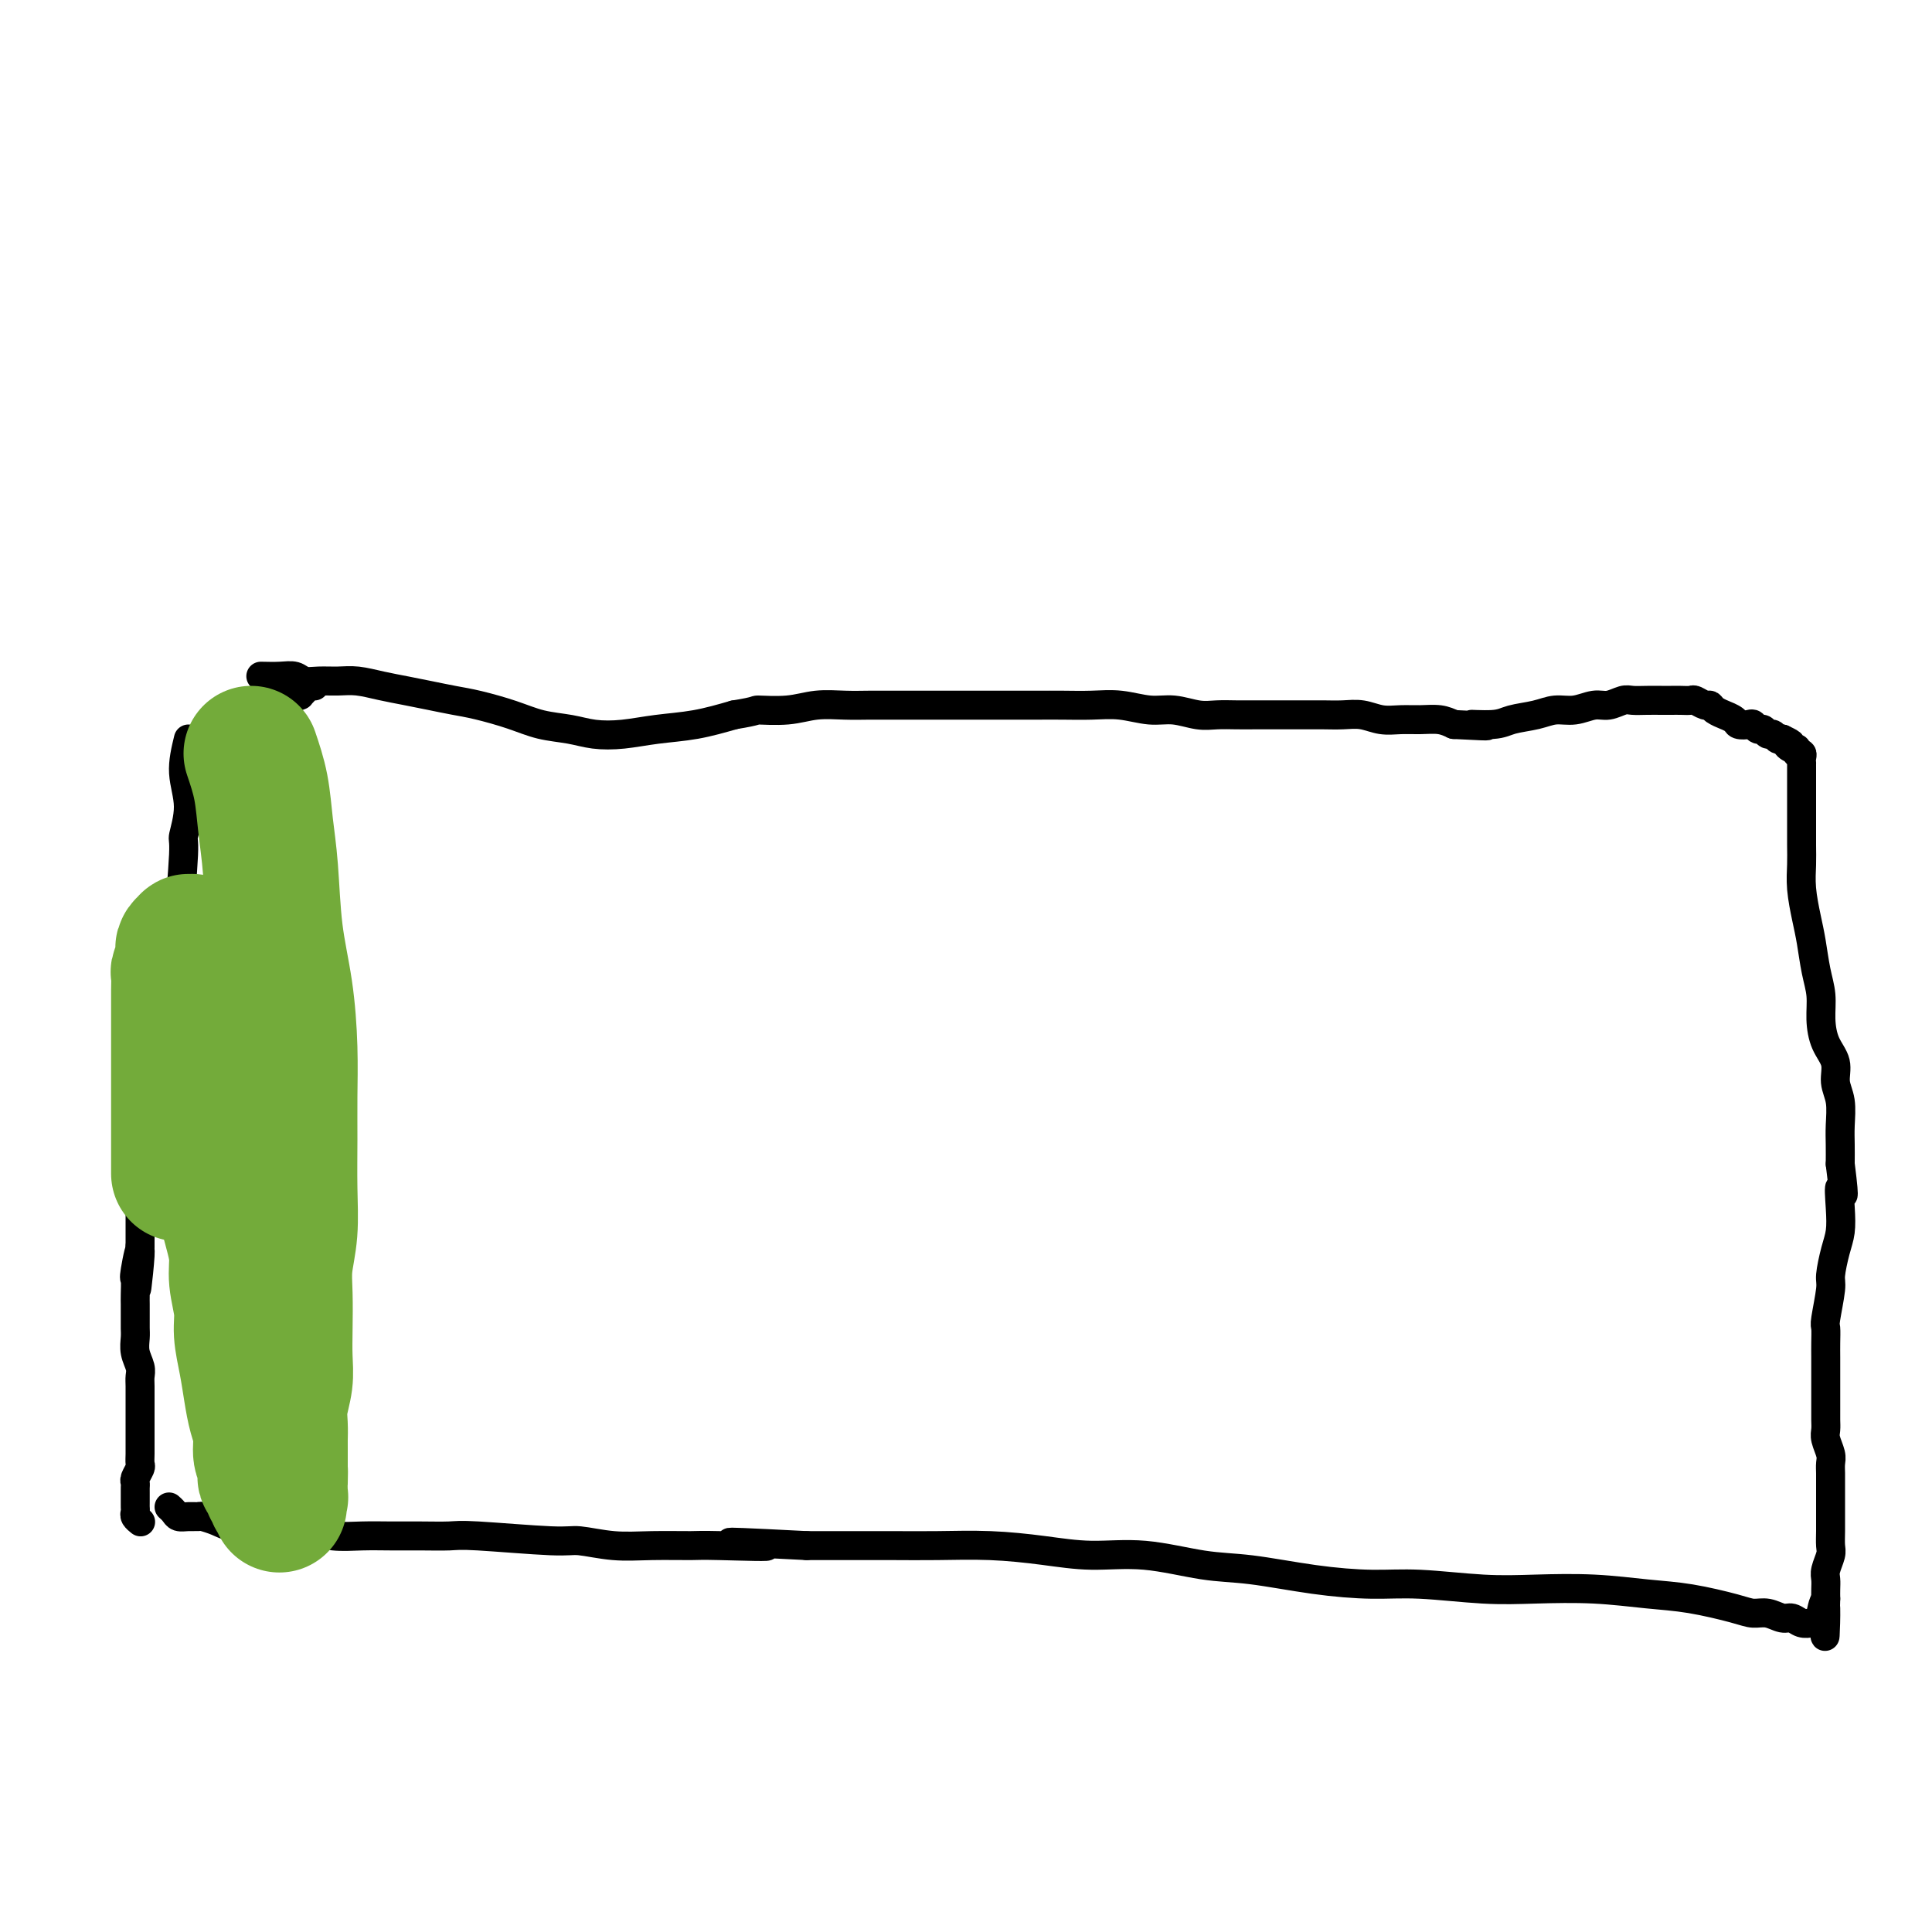
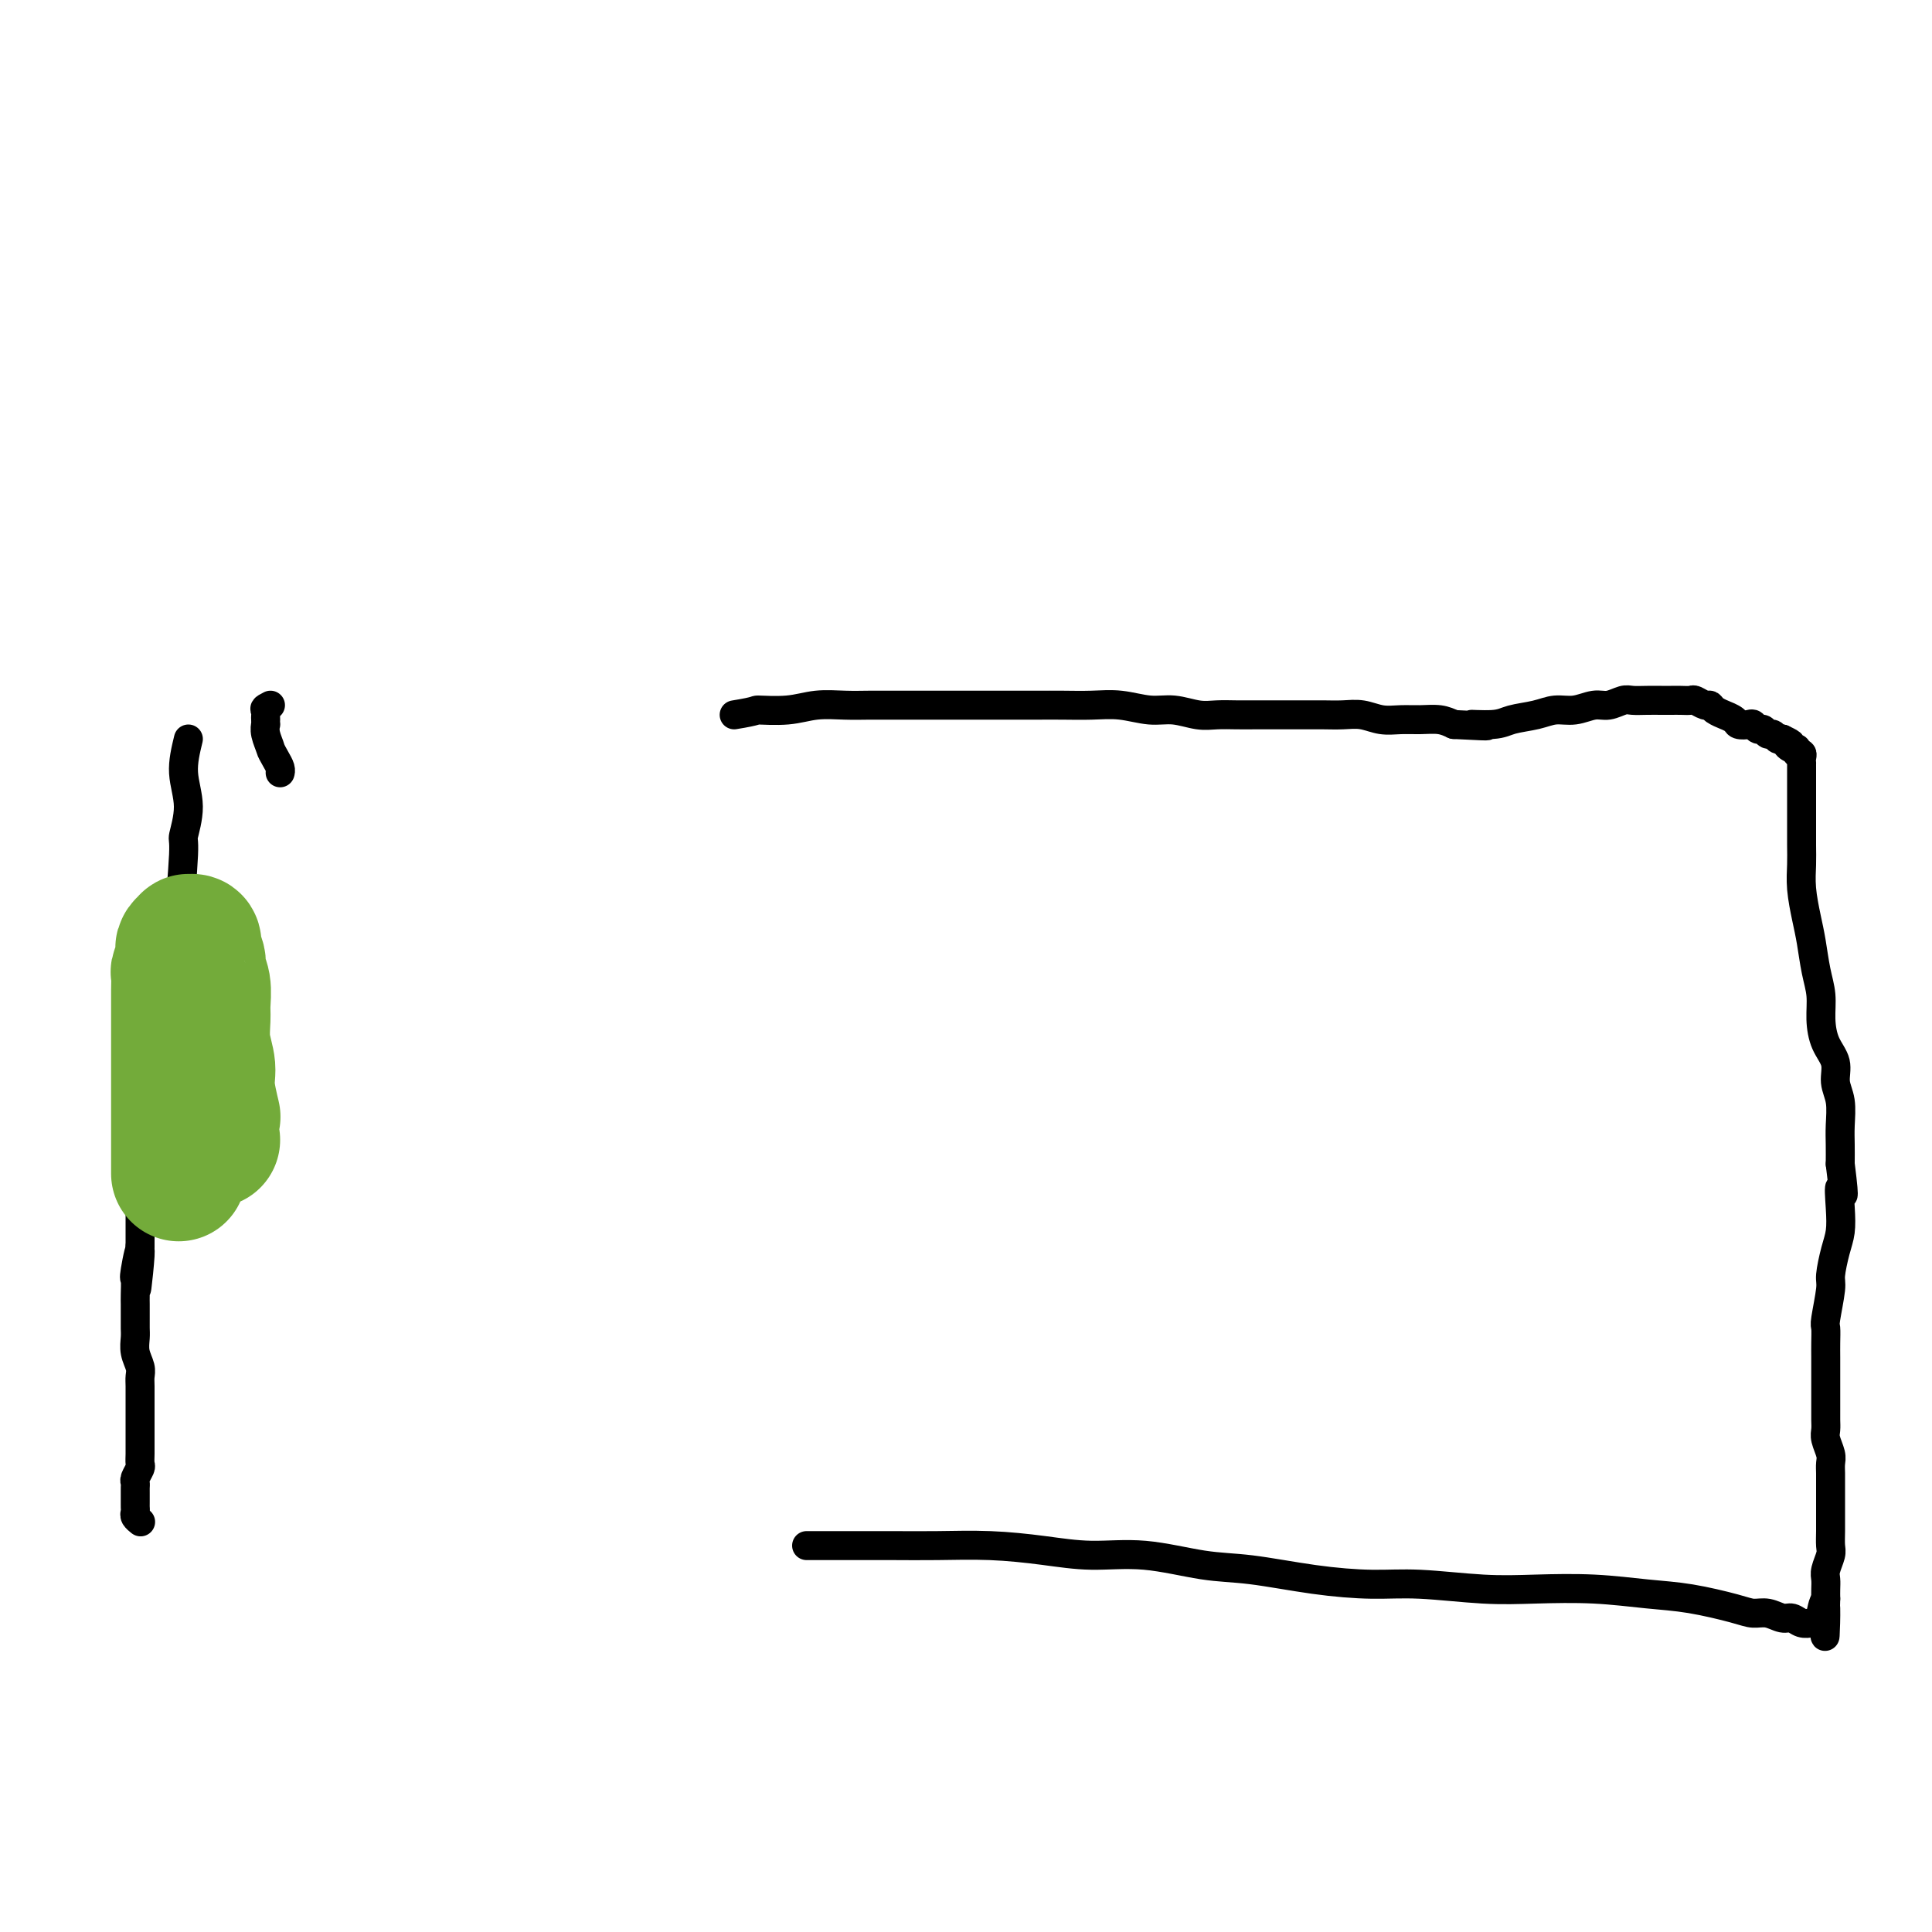
<svg xmlns="http://www.w3.org/2000/svg" viewBox="0 0 400 400" version="1.1">
  <g fill="none" stroke="#000000" stroke-width="6" stroke-linecap="round" stroke-linejoin="round">
    <path d="M39,153c-0.569,2.345 -1.137,4.690 -1,7c0.137,2.310 0.980,4.585 1,7c0.020,2.415 -0.782,4.970 -1,6c-0.218,1.030 0.150,0.535 0,4c-0.150,3.465 -0.817,10.889 -1,14c-0.183,3.111 0.120,1.909 0,3c-0.120,1.091 -0.662,4.475 -1,7c-0.338,2.525 -0.473,4.191 -1,6c-0.527,1.809 -1.447,3.762 -2,5c-0.553,1.238 -0.741,1.762 -1,3c-0.259,1.238 -0.591,3.191 -1,5c-0.409,1.809 -0.894,3.473 -1,5c-0.106,1.527 0.168,2.915 0,4c-0.168,1.085 -0.777,1.865 -1,3c-0.223,1.135 -0.060,2.626 0,4c0.060,1.374 0.016,2.632 0,4c-0.016,1.368 -0.004,2.845 0,4c0.004,1.155 0.001,1.989 0,3c-0.001,1.011 -0.000,2.199 0,3c0.000,0.801 0.000,1.216 0,2c-0.000,0.784 -0.000,1.938 0,3c0.000,1.062 0.000,2.031 0,3" />
    <path d="M29,258c-1.486,16.536 -0.202,5.376 0,2c0.202,-3.376 -0.678,1.031 -1,3c-0.322,1.969 -0.086,1.500 0,2c0.086,0.500 0.023,1.968 0,3c-0.023,1.032 -0.006,1.627 0,2c0.006,0.373 0.001,0.525 0,1c-0.001,0.475 0.004,1.271 0,2c-0.004,0.729 -0.015,1.389 0,2c0.015,0.611 0.057,1.174 0,2c-0.057,0.826 -0.211,1.916 0,3c0.211,1.084 0.789,2.163 1,3c0.211,0.837 0.057,1.430 0,2c-0.057,0.570 -0.015,1.115 0,2c0.015,0.885 0.004,2.110 0,3c-0.004,0.890 -0.001,1.445 0,2c0.001,0.555 0.000,1.108 0,2c-0.000,0.892 0.001,2.122 0,3c-0.001,0.878 -0.004,1.405 0,2c0.004,0.595 0.015,1.259 0,2c-0.015,0.741 -0.057,1.561 0,2c0.057,0.439 0.211,0.498 0,1c-0.211,0.502 -0.789,1.448 -1,2c-0.211,0.552 -0.057,0.711 0,1c0.057,0.289 0.015,0.707 0,1c-0.015,0.293 -0.005,0.459 0,1c0.005,0.541 0.005,1.455 0,2c-0.005,0.545 -0.015,0.721 0,1c0.015,0.279 0.056,0.663 0,1c-0.056,0.337 -0.207,0.629 0,1c0.207,0.371 0.774,0.820 1,1c0.226,0.180 0.113,0.090 0,0" />
-     <path d="M54,140c1.394,0.030 2.788,0.061 4,0c1.212,-0.061 2.241,-0.213 3,0c0.759,0.213 1.248,0.792 2,1c0.752,0.208 1.768,0.045 3,0c1.232,-0.045 2.681,0.029 4,0c1.319,-0.029 2.509,-0.162 4,0c1.491,0.162 3.285,0.620 5,1c1.715,0.380 3.353,0.682 5,1c1.647,0.318 3.303,0.652 5,1c1.697,0.348 3.437,0.709 5,1c1.563,0.291 2.951,0.512 5,1c2.049,0.488 4.759,1.242 7,2c2.241,0.758 4.014,1.520 6,2c1.986,0.480 4.184,0.676 6,1c1.816,0.324 3.249,0.775 5,1c1.751,0.225 3.820,0.225 6,0c2.180,-0.225 4.472,-0.676 7,-1c2.528,-0.324 5.294,-0.521 8,-1c2.706,-0.479 5.353,-1.239 8,-2" />
    <path d="M152,148c5.331,-0.862 4.157,-1.015 5,-1c0.843,0.015 3.701,0.200 6,0c2.299,-0.200 4.039,-0.786 6,-1c1.961,-0.214 4.144,-0.057 6,0c1.856,0.057 3.384,0.015 5,0c1.616,-0.015 3.318,-0.004 5,0c1.682,0.004 3.342,0.001 5,0c1.658,-0.001 3.313,-0.000 5,0c1.687,0.000 3.405,-0.000 5,0c1.595,0.000 3.069,0.000 5,0c1.931,-0.000 4.321,-0.001 6,0c1.679,0.001 2.647,0.004 4,0c1.353,-0.004 3.091,-0.016 5,0c1.909,0.016 3.987,0.061 6,0c2.013,-0.061 3.959,-0.226 6,0c2.041,0.226 4.177,0.845 6,1c1.823,0.155 3.333,-0.155 5,0c1.667,0.155 3.491,0.773 5,1c1.509,0.227 2.703,0.061 4,0c1.297,-0.061 2.695,-0.016 4,0c1.305,0.016 2.515,0.005 4,0c1.485,-0.005 3.243,-0.002 5,0c1.757,0.002 3.512,0.004 5,0c1.488,-0.004 2.708,-0.015 4,0c1.292,0.015 2.655,0.057 4,0c1.345,-0.057 2.670,-0.212 4,0c1.330,0.212 2.663,0.792 4,1c1.337,0.208 2.678,0.046 4,0c1.322,-0.046 2.625,0.026 4,0c1.375,-0.026 2.821,-0.150 4,0c1.179,0.150 2.089,0.575 3,1" />
    <path d="M301,150c11.385,0.606 5.346,0.120 4,0c-1.346,-0.120 2.001,0.127 4,0c1.999,-0.127 2.650,-0.626 4,-1c1.350,-0.374 3.400,-0.621 5,-1c1.600,-0.379 2.750,-0.890 4,-1c1.250,-0.110 2.599,0.181 4,0c1.401,-0.181 2.853,-0.833 4,-1c1.147,-0.167 1.988,0.151 3,0c1.012,-0.151 2.197,-0.773 3,-1c0.803,-0.227 1.226,-0.061 2,0c0.774,0.061 1.899,0.017 3,0c1.101,-0.017 2.178,-0.006 3,0c0.822,0.006 1.390,0.005 2,0c0.610,-0.005 1.263,-0.016 2,0c0.737,0.016 1.558,0.060 2,0c0.442,-0.060 0.505,-0.222 1,0c0.495,0.222 1.423,0.829 2,1c0.577,0.171 0.803,-0.095 1,0c0.197,0.095 0.366,0.551 1,1c0.634,0.449 1.732,0.891 2,1c0.268,0.109 -0.293,-0.116 0,0c0.293,0.116 1.440,0.571 2,1c0.560,0.429 0.531,0.832 1,1c0.469,0.168 1.435,0.102 2,0c0.565,-0.102 0.729,-0.238 1,0c0.271,0.238 0.650,0.852 1,1c0.350,0.148 0.671,-0.170 1,0c0.329,0.170 0.665,0.829 1,1c0.335,0.171 0.667,-0.146 1,0c0.333,0.146 0.667,0.756 1,1c0.333,0.244 0.667,0.122 1,0" />
    <path d="M369,153c2.968,1.399 1.387,0.896 1,1c-0.387,0.104 0.418,0.815 1,1c0.582,0.185 0.941,-0.157 1,0c0.059,0.157 -0.180,0.812 0,1c0.180,0.188 0.780,-0.090 1,0c0.220,0.090 0.059,0.549 0,1c-0.059,0.451 -0.016,0.893 0,1c0.016,0.107 0.004,-0.122 0,0c-0.004,0.122 -0.001,0.596 0,1c0.001,0.404 0.000,0.740 0,1c-0.000,0.260 -0.000,0.444 0,1c0.000,0.556 0.000,1.484 0,2c-0.000,0.516 -0.000,0.620 0,1c0.000,0.380 0.000,1.038 0,2c-0.000,0.962 -0.001,2.229 0,3c0.001,0.771 0.003,1.045 0,2c-0.003,0.955 -0.012,2.592 0,4c0.012,1.408 0.044,2.588 0,4c-0.044,1.412 -0.166,3.055 0,5c0.166,1.945 0.618,4.192 1,6c0.382,1.808 0.692,3.176 1,5c0.308,1.824 0.612,4.105 1,6c0.388,1.895 0.859,3.406 1,5c0.141,1.594 -0.050,3.271 0,5c0.050,1.729 0.339,3.508 1,5c0.661,1.492 1.694,2.695 2,4c0.306,1.305 -0.114,2.712 0,4c0.114,1.288 0.763,2.459 1,4c0.237,1.541 0.064,3.453 0,5c-0.064,1.547 -0.018,2.728 0,4c0.018,1.272 0.009,2.636 0,4" />
    <path d="M381,241c1.241,9.777 0.342,5.719 0,5c-0.342,-0.719 -0.129,1.900 0,4c0.129,2.100 0.174,3.680 0,5c-0.174,1.320 -0.569,2.379 -1,4c-0.431,1.621 -0.900,3.802 -1,5c-0.100,1.198 0.169,1.412 0,3c-0.169,1.588 -0.777,4.550 -1,6c-0.223,1.450 -0.060,1.388 0,2c0.060,0.612 0.016,1.897 0,3c-0.016,1.103 -0.004,2.025 0,3c0.004,0.975 0.001,2.004 0,3c-0.001,0.996 -0.000,1.958 0,3c0.000,1.042 -0.001,2.165 0,3c0.001,0.835 0.004,1.382 0,2c-0.004,0.618 -0.015,1.306 0,2c0.015,0.694 0.057,1.393 0,2c-0.057,0.607 -0.211,1.121 0,2c0.211,0.879 0.789,2.121 1,3c0.211,0.879 0.057,1.394 0,2c-0.057,0.606 -0.015,1.302 0,2c0.015,0.698 0.004,1.397 0,2c-0.004,0.603 -0.001,1.110 0,2c0.001,0.890 0.001,2.163 0,3c-0.001,0.837 -0.004,1.239 0,2c0.004,0.761 0.015,1.880 0,3c-0.015,1.120 -0.057,2.239 0,3c0.057,0.761 0.211,1.162 0,2c-0.211,0.838 -0.789,2.111 -1,3c-0.211,0.889 -0.057,1.393 0,2c0.057,0.607 0.016,1.316 0,2c-0.016,0.684 -0.008,1.342 0,2" />
    <path d="M378,331c-0.404,14.327 0.085,5.145 0,2c-0.085,-3.145 -0.743,-0.255 -1,1c-0.257,1.255 -0.113,0.873 0,1c0.113,0.127 0.196,0.762 0,1c-0.196,0.238 -0.671,0.079 -1,0c-0.329,-0.079 -0.514,-0.078 -1,0c-0.486,0.078 -1.274,0.232 -2,0c-0.726,-0.232 -1.390,-0.849 -2,-1c-0.610,-0.151 -1.168,0.163 -2,0c-0.832,-0.163 -1.940,-0.803 -3,-1c-1.060,-0.197 -2.073,0.049 -3,0c-0.927,-0.049 -1.766,-0.392 -4,-1c-2.234,-0.608 -5.861,-1.483 -9,-2c-3.139,-0.517 -5.789,-0.678 -9,-1c-3.211,-0.322 -6.983,-0.804 -11,-1c-4.017,-0.196 -8.280,-0.107 -12,0c-3.720,0.107 -6.898,0.232 -11,0c-4.102,-0.232 -9.130,-0.820 -13,-1c-3.870,-0.180 -6.582,0.049 -10,0c-3.418,-0.049 -7.541,-0.377 -12,-1c-4.459,-0.623 -9.255,-1.543 -13,-2c-3.745,-0.457 -6.440,-0.452 -10,-1c-3.560,-0.548 -7.986,-1.649 -12,-2c-4.014,-0.351 -7.618,0.050 -11,0c-3.382,-0.050 -6.543,-0.549 -10,-1c-3.457,-0.451 -7.211,-0.853 -11,-1c-3.789,-0.147 -7.614,-0.039 -11,0c-3.386,0.039 -6.335,0.011 -9,0c-2.665,-0.011 -5.047,-0.003 -8,0c-2.953,0.003 -6.476,0.002 -10,0" />
-     <path d="M167,320c-26.779,-1.392 -12.225,-0.372 -9,0c3.225,0.372 -4.879,0.096 -9,0c-4.121,-0.096 -4.258,-0.011 -6,0c-1.742,0.011 -5.089,-0.054 -8,0c-2.911,0.054 -5.385,0.225 -8,0c-2.615,-0.225 -5.370,-0.845 -7,-1c-1.630,-0.155 -2.136,0.155 -6,0c-3.864,-0.155 -11.088,-0.774 -15,-1c-3.912,-0.226 -4.513,-0.060 -6,0c-1.487,0.060 -3.861,0.012 -6,0c-2.139,-0.012 -4.044,0.011 -6,0c-1.956,-0.011 -3.963,-0.054 -6,0c-2.037,0.054 -4.105,0.207 -6,0c-1.895,-0.207 -3.617,-0.773 -5,-1c-1.383,-0.227 -2.428,-0.116 -4,0c-1.572,0.116 -3.672,0.238 -5,0c-1.328,-0.238 -1.885,-0.834 -3,-1c-1.115,-0.166 -2.788,0.099 -4,0c-1.212,-0.099 -1.964,-0.562 -3,-1c-1.036,-0.438 -2.357,-0.852 -3,-1c-0.643,-0.148 -0.607,-0.029 -1,0c-0.393,0.029 -1.216,-0.031 -2,0c-0.784,0.031 -1.530,0.153 -2,0c-0.470,-0.153 -0.665,-0.580 -1,-1c-0.335,-0.420 -0.810,-0.834 -1,-1c-0.190,-0.166 -0.095,-0.083 0,0" />
-     <path d="M65,142c0.091,0.022 0.182,0.044 0,0c-0.182,-0.044 -0.636,-0.155 -1,0c-0.364,0.155 -0.637,0.578 -1,1c-0.363,0.422 -0.814,0.845 -1,1c-0.186,0.155 -0.106,0.041 0,0c0.106,-0.041 0.240,-0.011 0,0c-0.240,0.011 -0.852,0.003 -1,0c-0.148,-0.003 0.168,-0.001 0,0c-0.168,0.001 -0.820,-0.001 -1,0c-0.180,0.001 0.110,0.004 0,0c-0.110,-0.004 -0.622,-0.015 -1,0c-0.378,0.015 -0.623,0.056 -1,0c-0.377,-0.056 -0.886,-0.207 -1,0c-0.114,0.207 0.165,0.774 0,1c-0.165,0.226 -0.776,0.112 -1,0c-0.224,-0.112 -0.060,-0.223 0,0c0.060,0.223 0.017,0.778 0,1c-0.017,0.222 -0.009,0.111 0,0" />
-     <path d="M56,146c-1.619,0.796 -1.165,0.786 -1,1c0.165,0.214 0.043,0.650 0,1c-0.043,0.350 -0.008,0.612 0,1c0.008,0.388 -0.013,0.901 0,1c0.013,0.099 0.059,-0.216 0,0c-0.059,0.216 -0.222,0.965 0,2c0.222,1.035 0.830,2.358 1,3c0.170,0.642 -0.098,0.603 0,1c0.098,0.397 0.562,1.230 1,2c0.438,0.770 0.849,1.477 1,2c0.151,0.523 0.043,0.864 0,1c-0.043,0.136 -0.022,0.068 0,0" />
+     <path d="M56,146c-1.619,0.796 -1.165,0.786 -1,1c0.165,0.214 0.043,0.650 0,1c-0.043,0.350 -0.008,0.612 0,1c0.008,0.388 -0.013,0.901 0,1c0.013,0.099 0.059,-0.216 0,0c-0.059,0.216 -0.222,0.965 0,2c0.222,1.035 0.830,2.358 1,3c0.098,0.397 0.562,1.230 1,2c0.438,0.770 0.849,1.477 1,2c0.151,0.523 0.043,0.864 0,1c-0.043,0.136 -0.022,0.068 0,0" />
  </g>
  <g fill="none" stroke="#73AB3A" stroke-width="28" stroke-linecap="round" stroke-linejoin="round">
-     <path d="M52,156c0.758,2.240 1.516,4.481 2,7c0.484,2.519 0.694,5.317 1,8c0.306,2.683 0.709,5.250 1,9c0.291,3.750 0.470,8.683 1,13c0.530,4.317 1.410,8.016 2,12c0.590,3.984 0.891,8.251 1,12c0.109,3.749 0.025,6.980 0,10c-0.025,3.020 0.007,5.827 0,9c-0.007,3.173 -0.054,6.710 0,10c0.054,3.290 0.210,6.332 0,9c-0.210,2.668 -0.787,4.960 -1,7c-0.213,2.040 -0.061,3.826 0,6c0.061,2.174 0.030,4.735 0,7c-0.030,2.265 -0.061,4.235 0,6c0.061,1.765 0.212,3.326 0,5c-0.212,1.674 -0.789,3.460 -1,5c-0.211,1.540 -0.057,2.832 0,4c0.057,1.168 0.015,2.211 0,3c-0.015,0.789 -0.004,1.325 0,2c0.004,0.675 0.001,1.489 0,2c-0.001,0.511 -0.000,0.717 0,1c0.000,0.283 0.000,0.641 0,1" />
-     <path d="M58,304c-0.309,13.864 -0.083,5.025 0,2c0.083,-3.025 0.022,-0.236 0,1c-0.022,1.236 -0.006,0.920 0,1c0.006,0.080 0.003,0.557 0,1c-0.003,0.443 -0.004,0.852 0,1c0.004,0.148 0.015,0.036 0,0c-0.015,-0.036 -0.055,0.005 0,0c0.055,-0.005 0.207,-0.057 0,0c-0.207,0.057 -0.772,0.223 -1,0c-0.228,-0.223 -0.117,-0.833 0,-1c0.117,-0.167 0.241,0.111 0,0c-0.241,-0.111 -0.848,-0.611 -1,-1c-0.152,-0.389 0.151,-0.669 0,-1c-0.151,-0.331 -0.758,-0.714 -1,-1c-0.242,-0.286 -0.120,-0.477 0,-1c0.120,-0.523 0.239,-1.380 0,-2c-0.239,-0.620 -0.837,-1.003 -1,-2c-0.163,-0.997 0.110,-2.608 0,-4c-0.110,-1.392 -0.603,-2.565 -1,-4c-0.397,-1.435 -0.699,-3.131 -1,-5c-0.301,-1.869 -0.602,-3.909 -1,-6c-0.398,-2.091 -0.894,-4.233 -1,-6c-0.106,-1.767 0.179,-3.160 0,-5c-0.179,-1.840 -0.821,-4.126 -1,-6c-0.179,-1.874 0.107,-3.336 0,-5c-0.107,-1.664 -0.606,-3.529 -1,-5c-0.394,-1.471 -0.683,-2.549 -1,-4c-0.317,-1.451 -0.662,-3.275 -1,-5c-0.338,-1.725 -0.668,-3.350 -1,-5c-0.332,-1.650 -0.666,-3.325 -1,-5" />
    <path d="M44,236c-2.101,-12.342 -0.353,-6.196 0,-5c0.353,1.196 -0.690,-2.560 -1,-5c-0.310,-2.440 0.114,-3.566 0,-5c-0.114,-1.434 -0.767,-3.175 -1,-5c-0.233,-1.825 -0.047,-3.735 0,-5c0.047,-1.265 -0.044,-1.887 0,-3c0.044,-1.113 0.222,-2.718 0,-4c-0.222,-1.282 -0.843,-2.242 -1,-3c-0.157,-0.758 0.150,-1.313 0,-2c-0.150,-0.687 -0.757,-1.505 -1,-2c-0.243,-0.495 -0.121,-0.665 0,-1c0.121,-0.335 0.242,-0.834 0,-1c-0.242,-0.166 -0.849,-0.000 -1,0c-0.151,0.000 0.152,-0.164 0,0c-0.152,0.164 -0.759,0.658 -1,1c-0.241,0.342 -0.117,0.531 0,1c0.117,0.469 0.228,1.217 0,2c-0.228,0.783 -0.793,1.601 -1,2c-0.207,0.399 -0.055,0.377 0,1c0.055,0.623 0.015,1.889 0,3c-0.015,1.111 -0.004,2.067 0,3c0.004,0.933 0.001,1.842 0,3c-0.001,1.158 -0.000,2.563 0,4c0.000,1.437 0.000,2.905 0,4c-0.000,1.095 -0.000,1.817 0,3c0.000,1.183 0.000,2.829 0,4c-0.000,1.171 -0.000,1.869 0,3c0.000,1.131 0.000,2.695 0,4c-0.000,1.305 -0.000,2.351 0,3c0.000,0.649 0.000,0.900 0,2c-0.000,1.100 -0.000,3.050 0,5" />
  </g>
</svg>